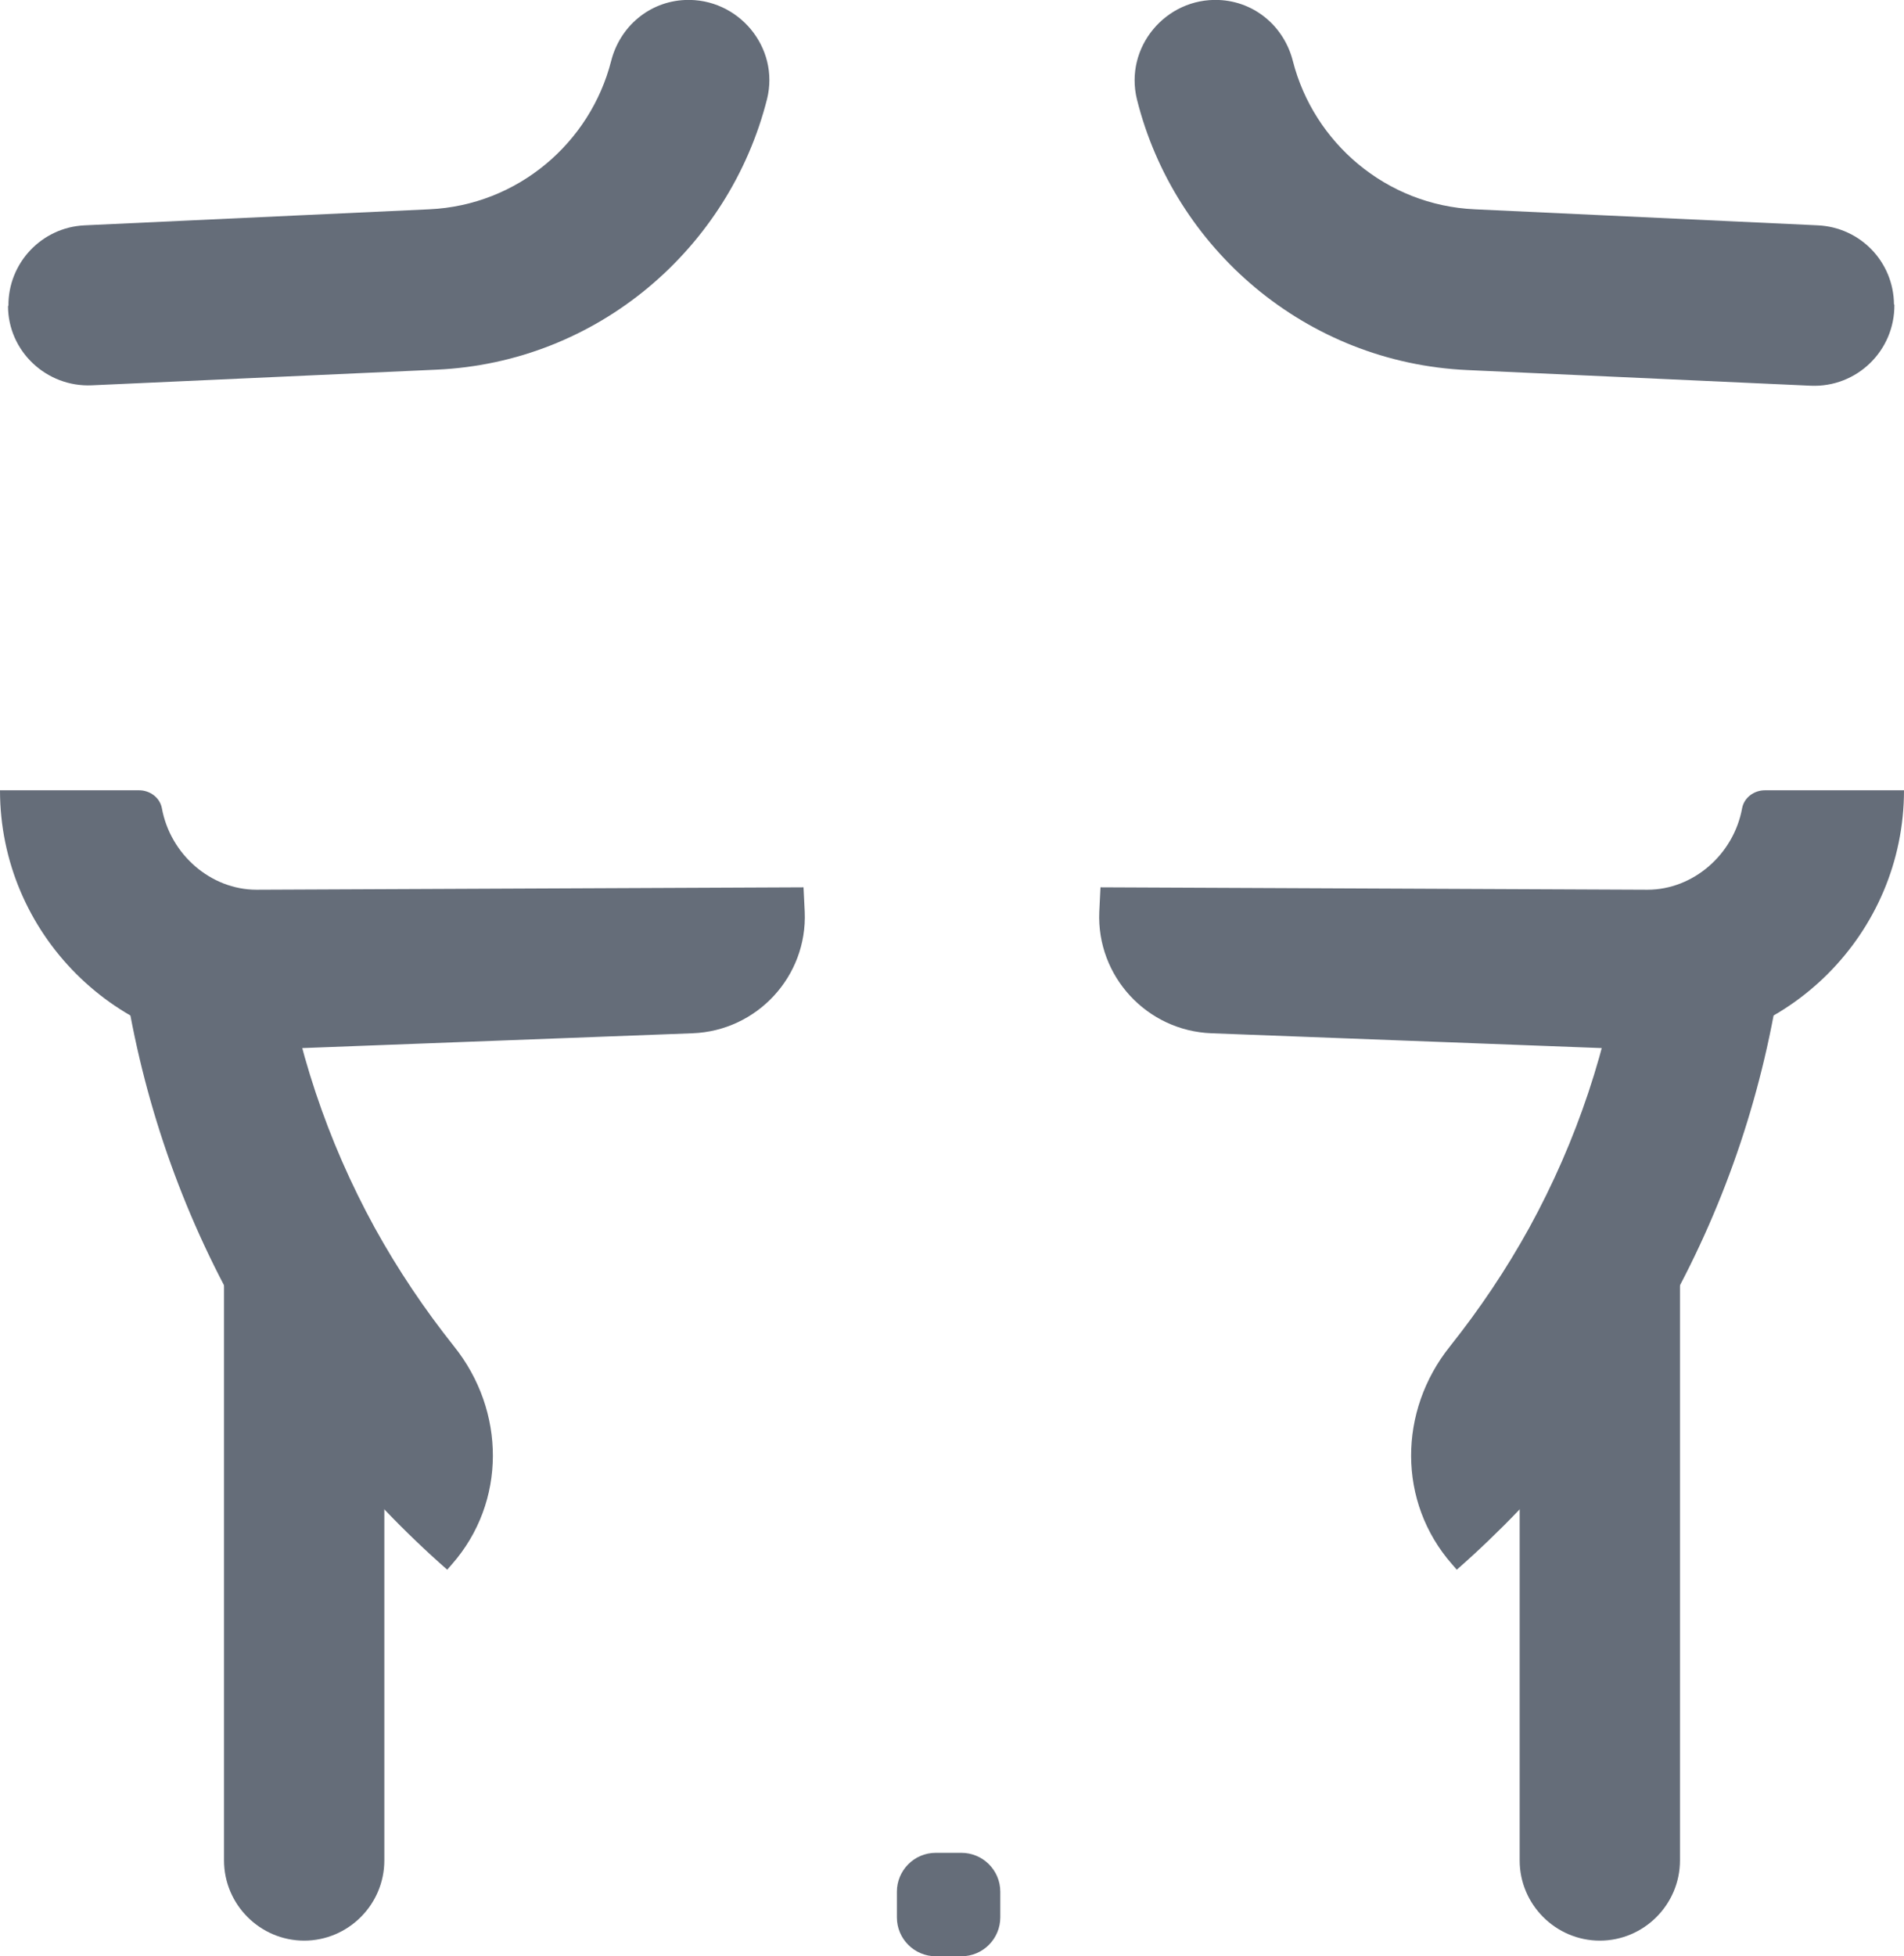
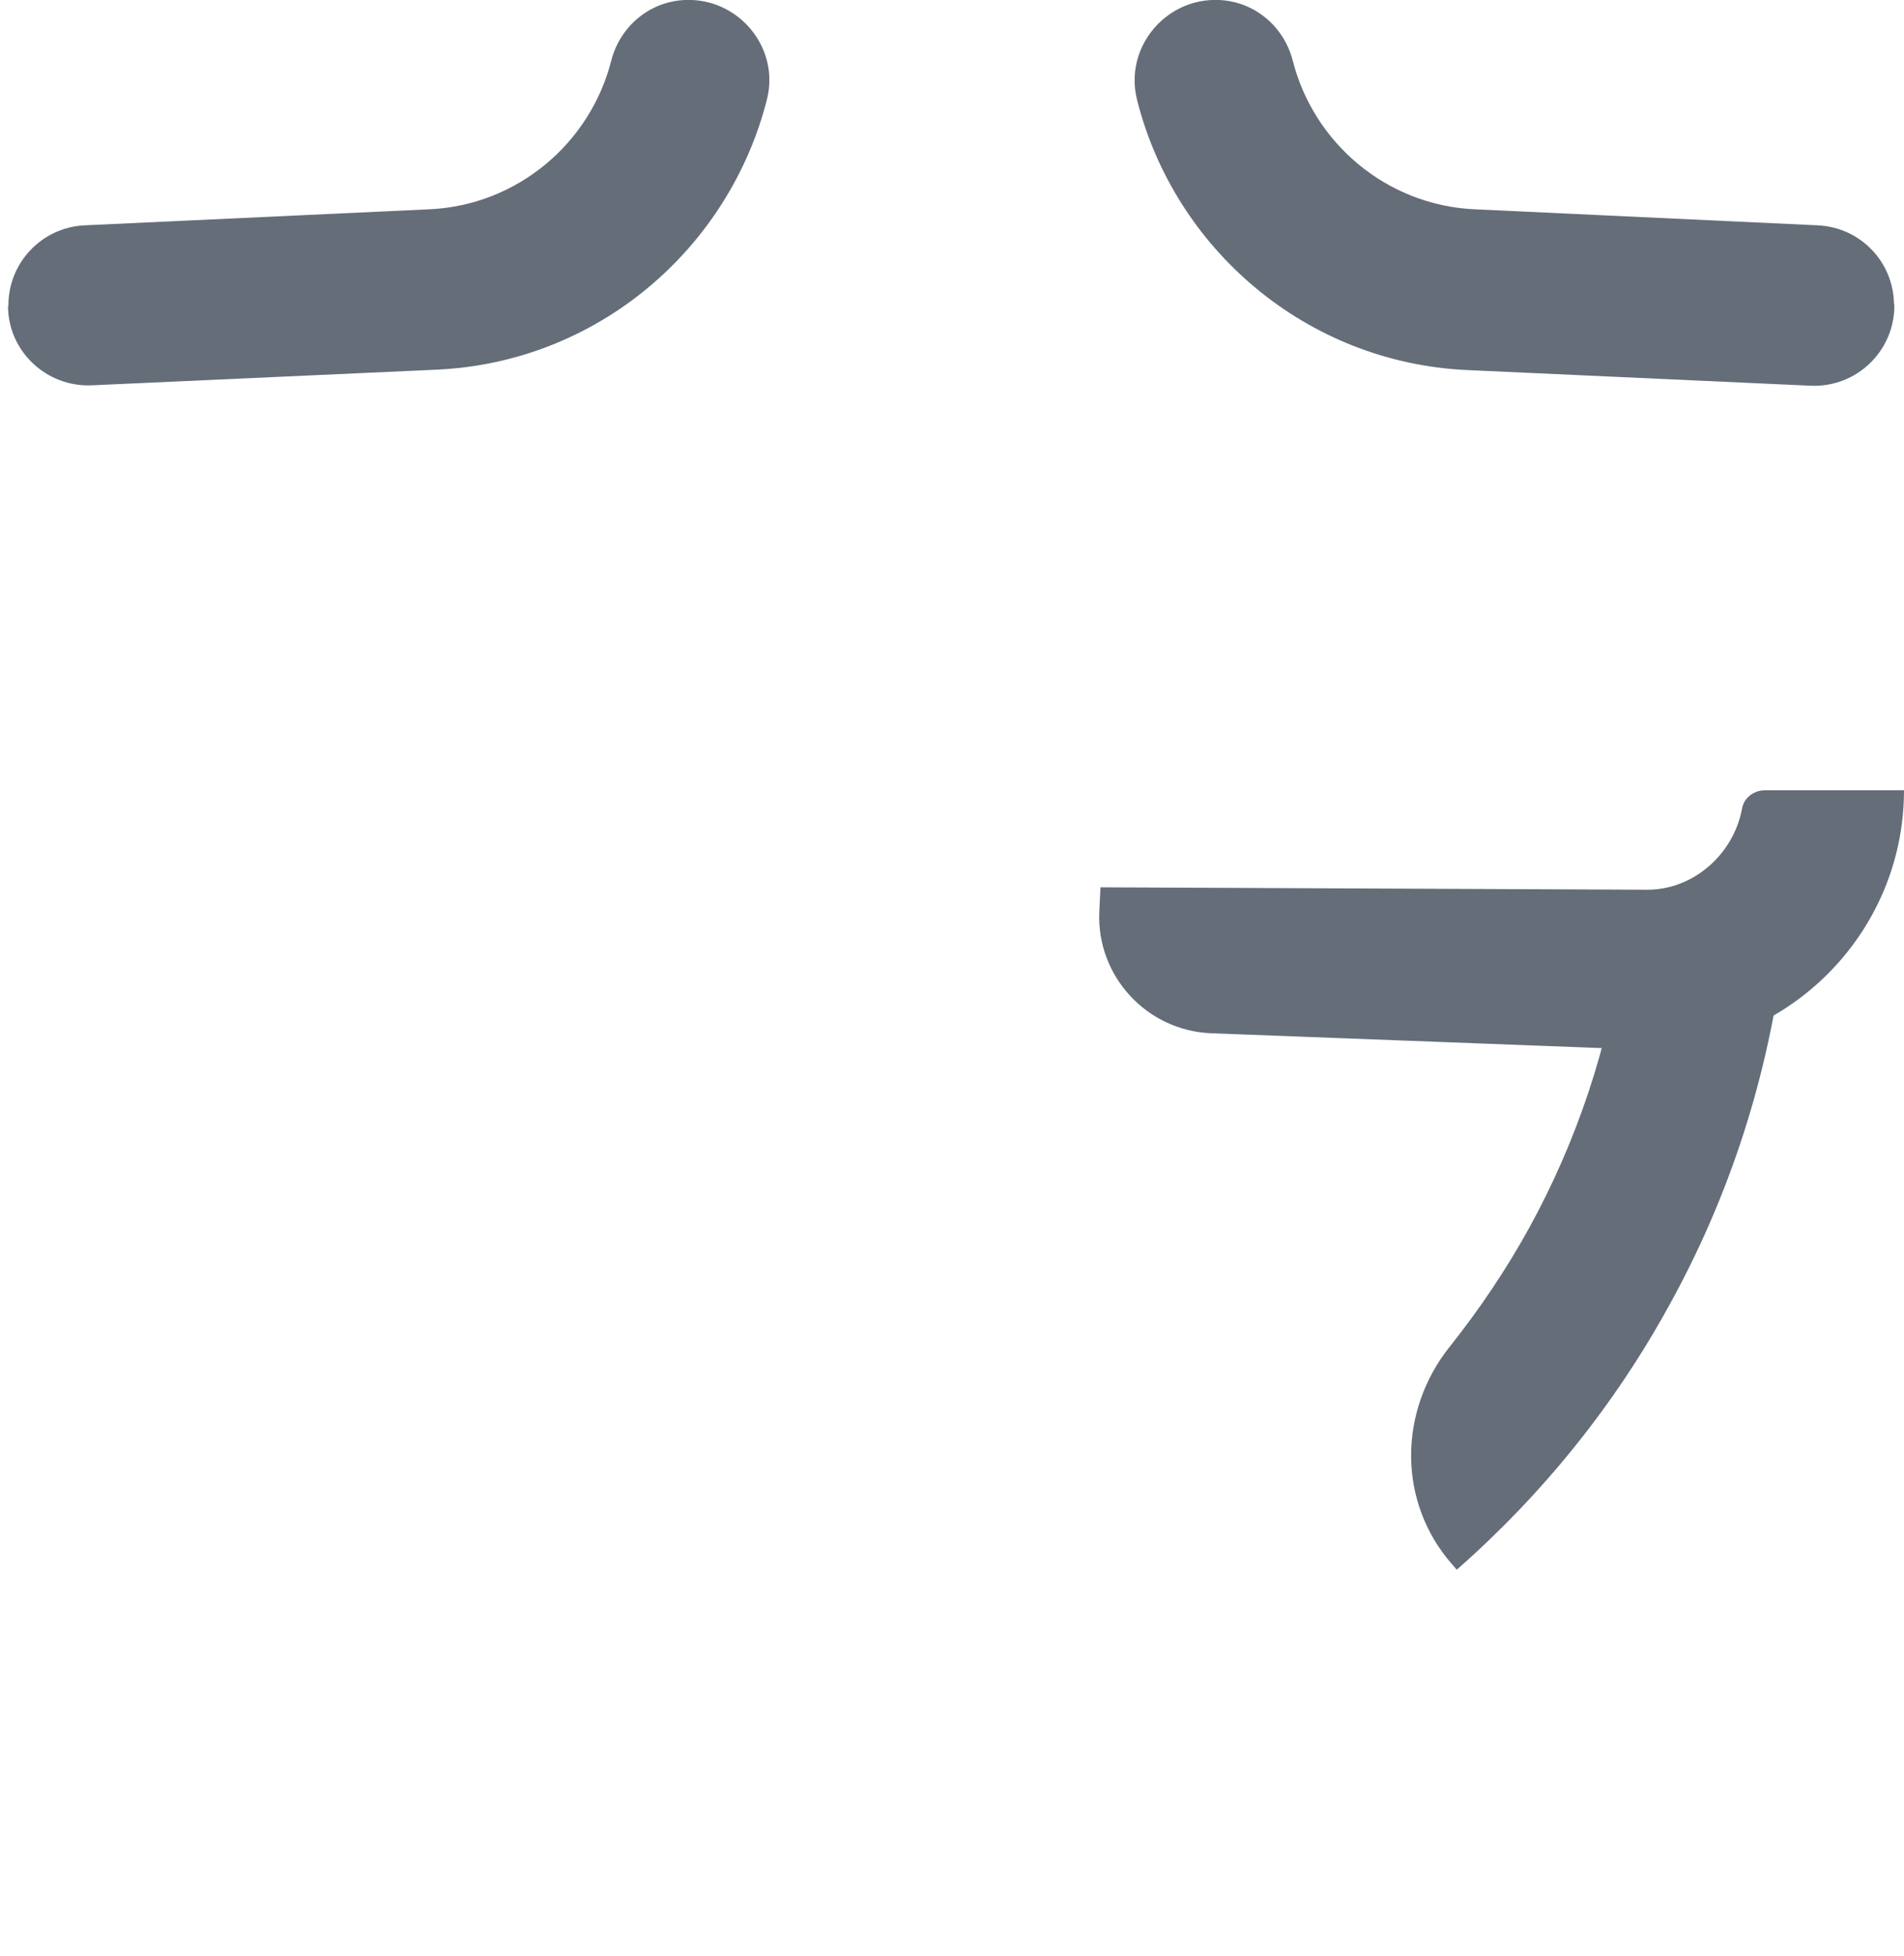
<svg xmlns="http://www.w3.org/2000/svg" viewBox="0 0 47.51 48.79" id="Réteg_2">
  <defs>
    <style>
      .cls-1 {
        fill: #656d79;
      }
    </style>
  </defs>
  <g id="Layer_1">
    <g>
      <g>
        <g>
          <path d="M47.27,7.6c.01,1.15-.94,2.07-2.09,2.02l-8.56-.39c-4.03-.18-7.32-3.03-8.25-6.75C28.05,1.18,29.09-.06,30.42,0h0c.89.04,1.62.66,1.84,1.52.52,2.04,2.33,3.6,4.54,3.7l8.56.4c1.06.05,1.89.91,1.9,1.97h0Z" class="cls-1" />
          <path d="M41.03,26.18l-10.8-.41c-1.61-.06-2.87-1.42-2.8-3.03l.03-.61,13.65.06c1.14,0,2.15-.88,2.36-2.03.05-.27.3-.45.57-.45h3.47c0,3.57-2.91,6.48-6.48,6.48Z" class="cls-1" />
        </g>
        <path d="M36.36,39.16l-.13-.15c-1.36-1.55-1.34-3.82-.05-5.43.74-.93,1.4-1.91,1.98-2.96,1.19-2.17,1.97-4.51,2.32-6.96l3.96.56c-.42,2.93-1.35,5.73-2.78,8.32-1.37,2.5-3.16,4.72-5.31,6.61Z" class="cls-1" />
-         <path d="M39.92,48.4h0c-1.1,0-2-.9-2-2v-15.22h4v15.22c0,1.1-.9,2-2,2Z" class="cls-1" />
      </g>
      <g>
        <g>
          <path d="M.2,7.63c0,1.13.96,2.03,2.09,1.98l8.6-.39c4.03-.18,7.31-3.03,8.25-6.75C19.46,1.18,18.42-.06,17.09,0h0c-.89.04-1.62.66-1.84,1.52-.52,2.04-2.33,3.6-4.54,3.7l-8.6.4c-1.07.05-1.91.94-1.9,2.01H.2Z" class="cls-1" />
-           <path d="M6.48,26.18l10.8-.41c1.61-.06,2.87-1.42,2.8-3.03l-.03-.61-13.65.06c-1.14,0-2.15-.88-2.36-2.03-.05-.27-.3-.45-.57-.45H0c0,3.57,2.91,6.48,6.48,6.48Z" class="cls-1" />
        </g>
-         <path d="M11.15,39.16l.13-.15c1.36-1.55,1.34-3.82.05-5.43-.74-.93-1.4-1.91-1.98-2.96-1.19-2.17-1.97-4.51-2.32-6.96l-3.96.56c.42,2.93,1.35,5.73,2.78,8.32,1.37,2.5,3.16,4.72,5.31,6.61Z" class="cls-1" />
-         <path d="M7.59,48.4h0c1.1,0,2-.9,2-2v-15.22h-4v15.22c0,1.1.9,2,2,2Z" class="cls-1" />
      </g>
-       <path d="M23.35,46.21h.64c.53,0,.97.43.97.97v.64c0,.53-.43.97-.97.97h-.64c-.53,0-.97-.43-.97-.97v-.64c0-.53.43-.97.97-.97Z" class="cls-1" />
    </g>
  </g>
</svg>